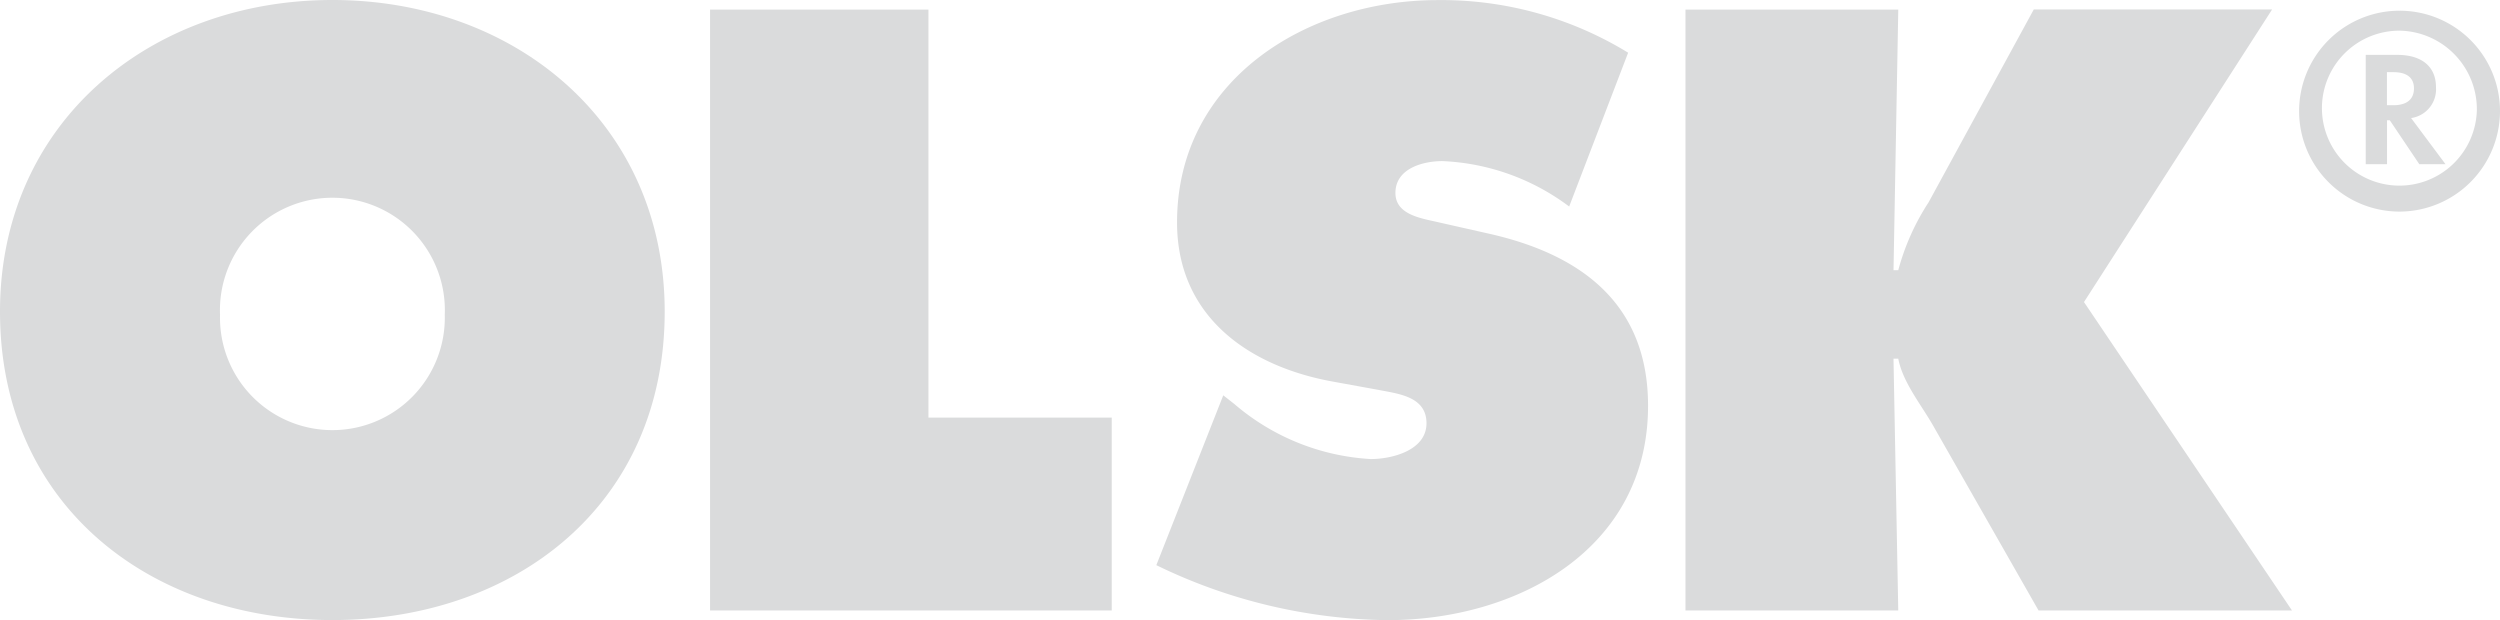
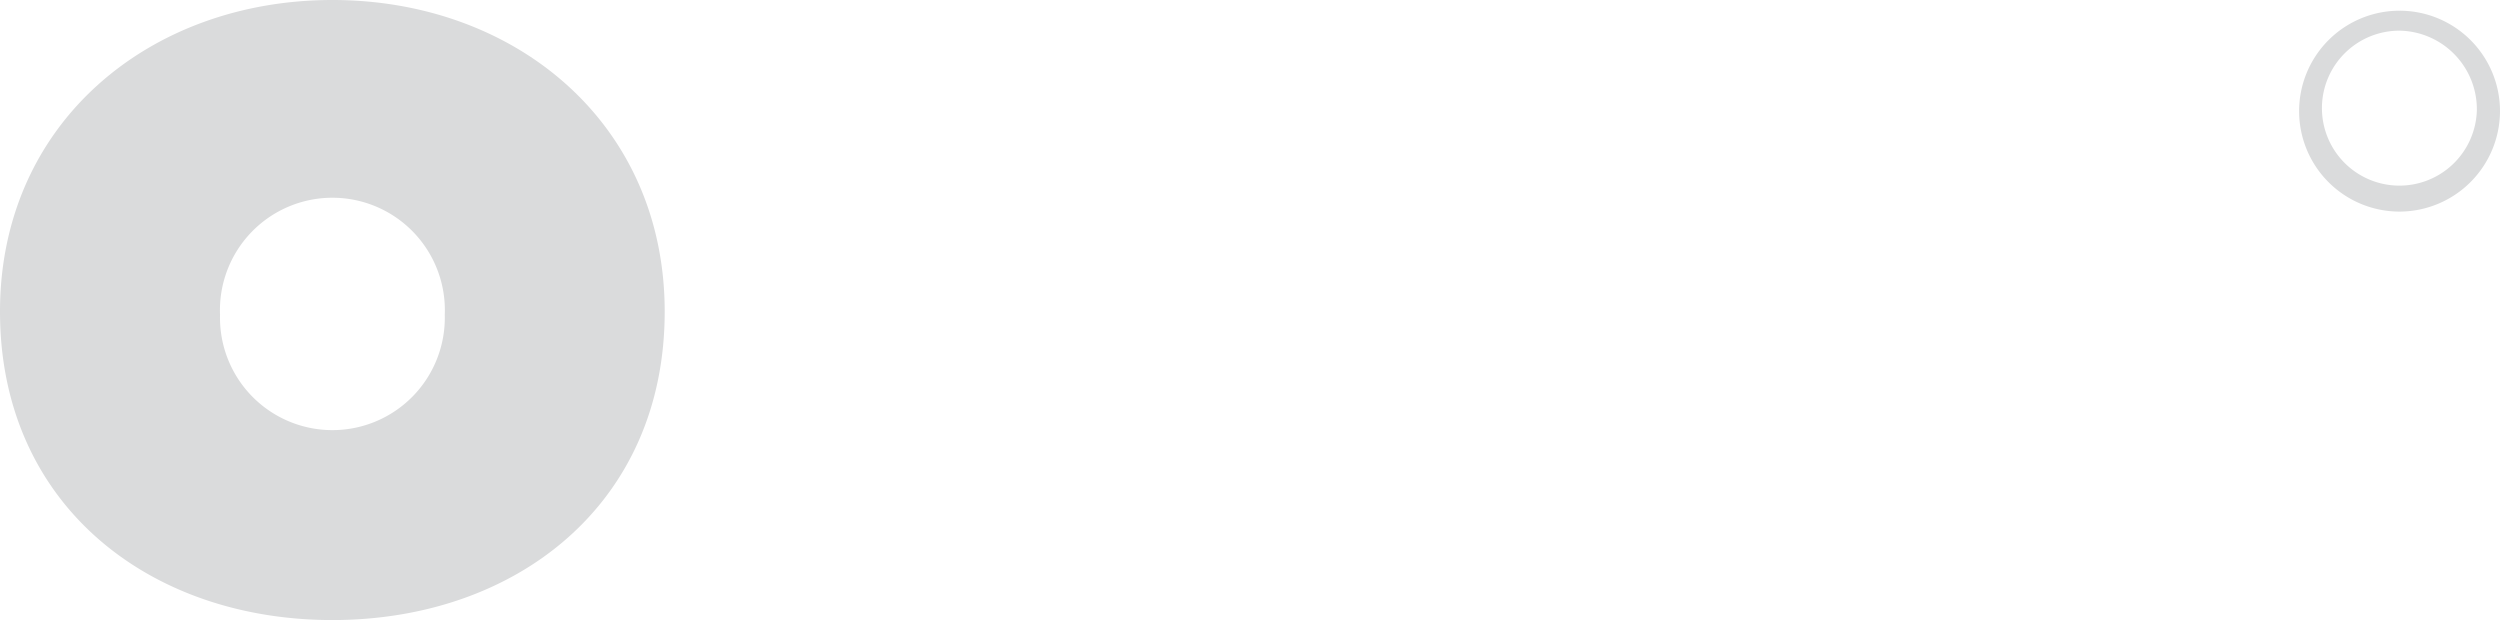
<svg xmlns="http://www.w3.org/2000/svg" width="132.685" height="32.909" viewBox="0 0 132.685 32.909">
  <g id="Group_16" data-name="Group 16" transform="translate(-39.935 -38.647)">
    <g id="Group_15" data-name="Group 15">
      <g id="Group_11" data-name="Group 11">
        <g id="Group_10" data-name="Group 10">
          <path id="Path_25" data-name="Path 25" d="M75.213,55.186c0,10.237-7.91,16.37-17.639,16.37s-17.639-6.133-17.639-16.37c0-10.025,7.952-16.539,17.639-16.539S75.213,45.161,75.213,55.186Zm-23.6.169a5.966,5.966,0,1,0,11.928,0,5.969,5.969,0,1,0-11.928,0Z" fill="#dadbdc" />
-           <path id="Path_26" data-name="Path 26" d="M77.62,39.155H89.211V60.812h9.728V71.048H77.62Z" fill="#dadbdc" />
-           <path id="Path_27" data-name="Path 27" d="M104.859,59.628l.592.465a12.169,12.169,0,0,0,7.233,2.918c1.142,0,2.961-.465,2.961-1.9s-1.522-1.565-2.58-1.777l-2.326-.423c-4.527-.8-8.333-3.468-8.333-8.459,0-7.572,6.894-11.8,13.832-11.8a18.977,18.977,0,0,1,10.109,2.792l-3.13,8.164a12.04,12.04,0,0,0-6.726-2.411c-1.015,0-2.495.38-2.495,1.691,0,1.185,1.438,1.354,2.326,1.566l2.623.592c4.906,1.1,8.459,3.722,8.459,9.136,0,7.614-6.937,11.379-13.831,11.379a28.727,28.727,0,0,1-12.267-2.919Z" fill="#dadbdc" />
-           <path id="Path_28" data-name="Path 28" d="M129.39,39.155h11.294l-.253,13.832h.253a12.475,12.475,0,0,1,1.608-3.6l5.583-10.236h12.648L150.54,54.678l11.04,16.37H148.129l-5.5-9.644c-.677-1.227-1.692-2.411-1.946-3.722h-.253l.253,13.366H129.39Z" fill="#dadbdc" />
        </g>
      </g>
      <g id="Group_13" data-name="Group 13">
        <g id="Group_12" data-name="Group 12">
          <path id="Path_29" data-name="Path 29" d="M171.391,44.523a4.112,4.112,0,1,1-4.078-4.248,4.174,4.174,0,0,1,4.078,4.248m1.229-.016a5.331,5.331,0,1,0-5.292,5.37,5.345,5.345,0,0,0,5.292-5.37" fill="#dadbdc" />
        </g>
      </g>
      <g id="Group_14" data-name="Group 14">
-         <path id="Path_30" data-name="Path 30" d="M169.726,47.36h-1.39l-1.564-2.329h-.148V47.36h-1.13v-5.8h1.678c1.3,0,2.05.625,2.05,1.711a1.541,1.541,0,0,1-1.32,1.642Zm-2.772-3.128c.722,0,1.1-.313,1.1-.895,0-.565-.382-.86-1.086-.86h-.348v1.755Z" fill="#dadbdc" />
-       </g>
+         </g>
    </g>
  </g>
</svg>